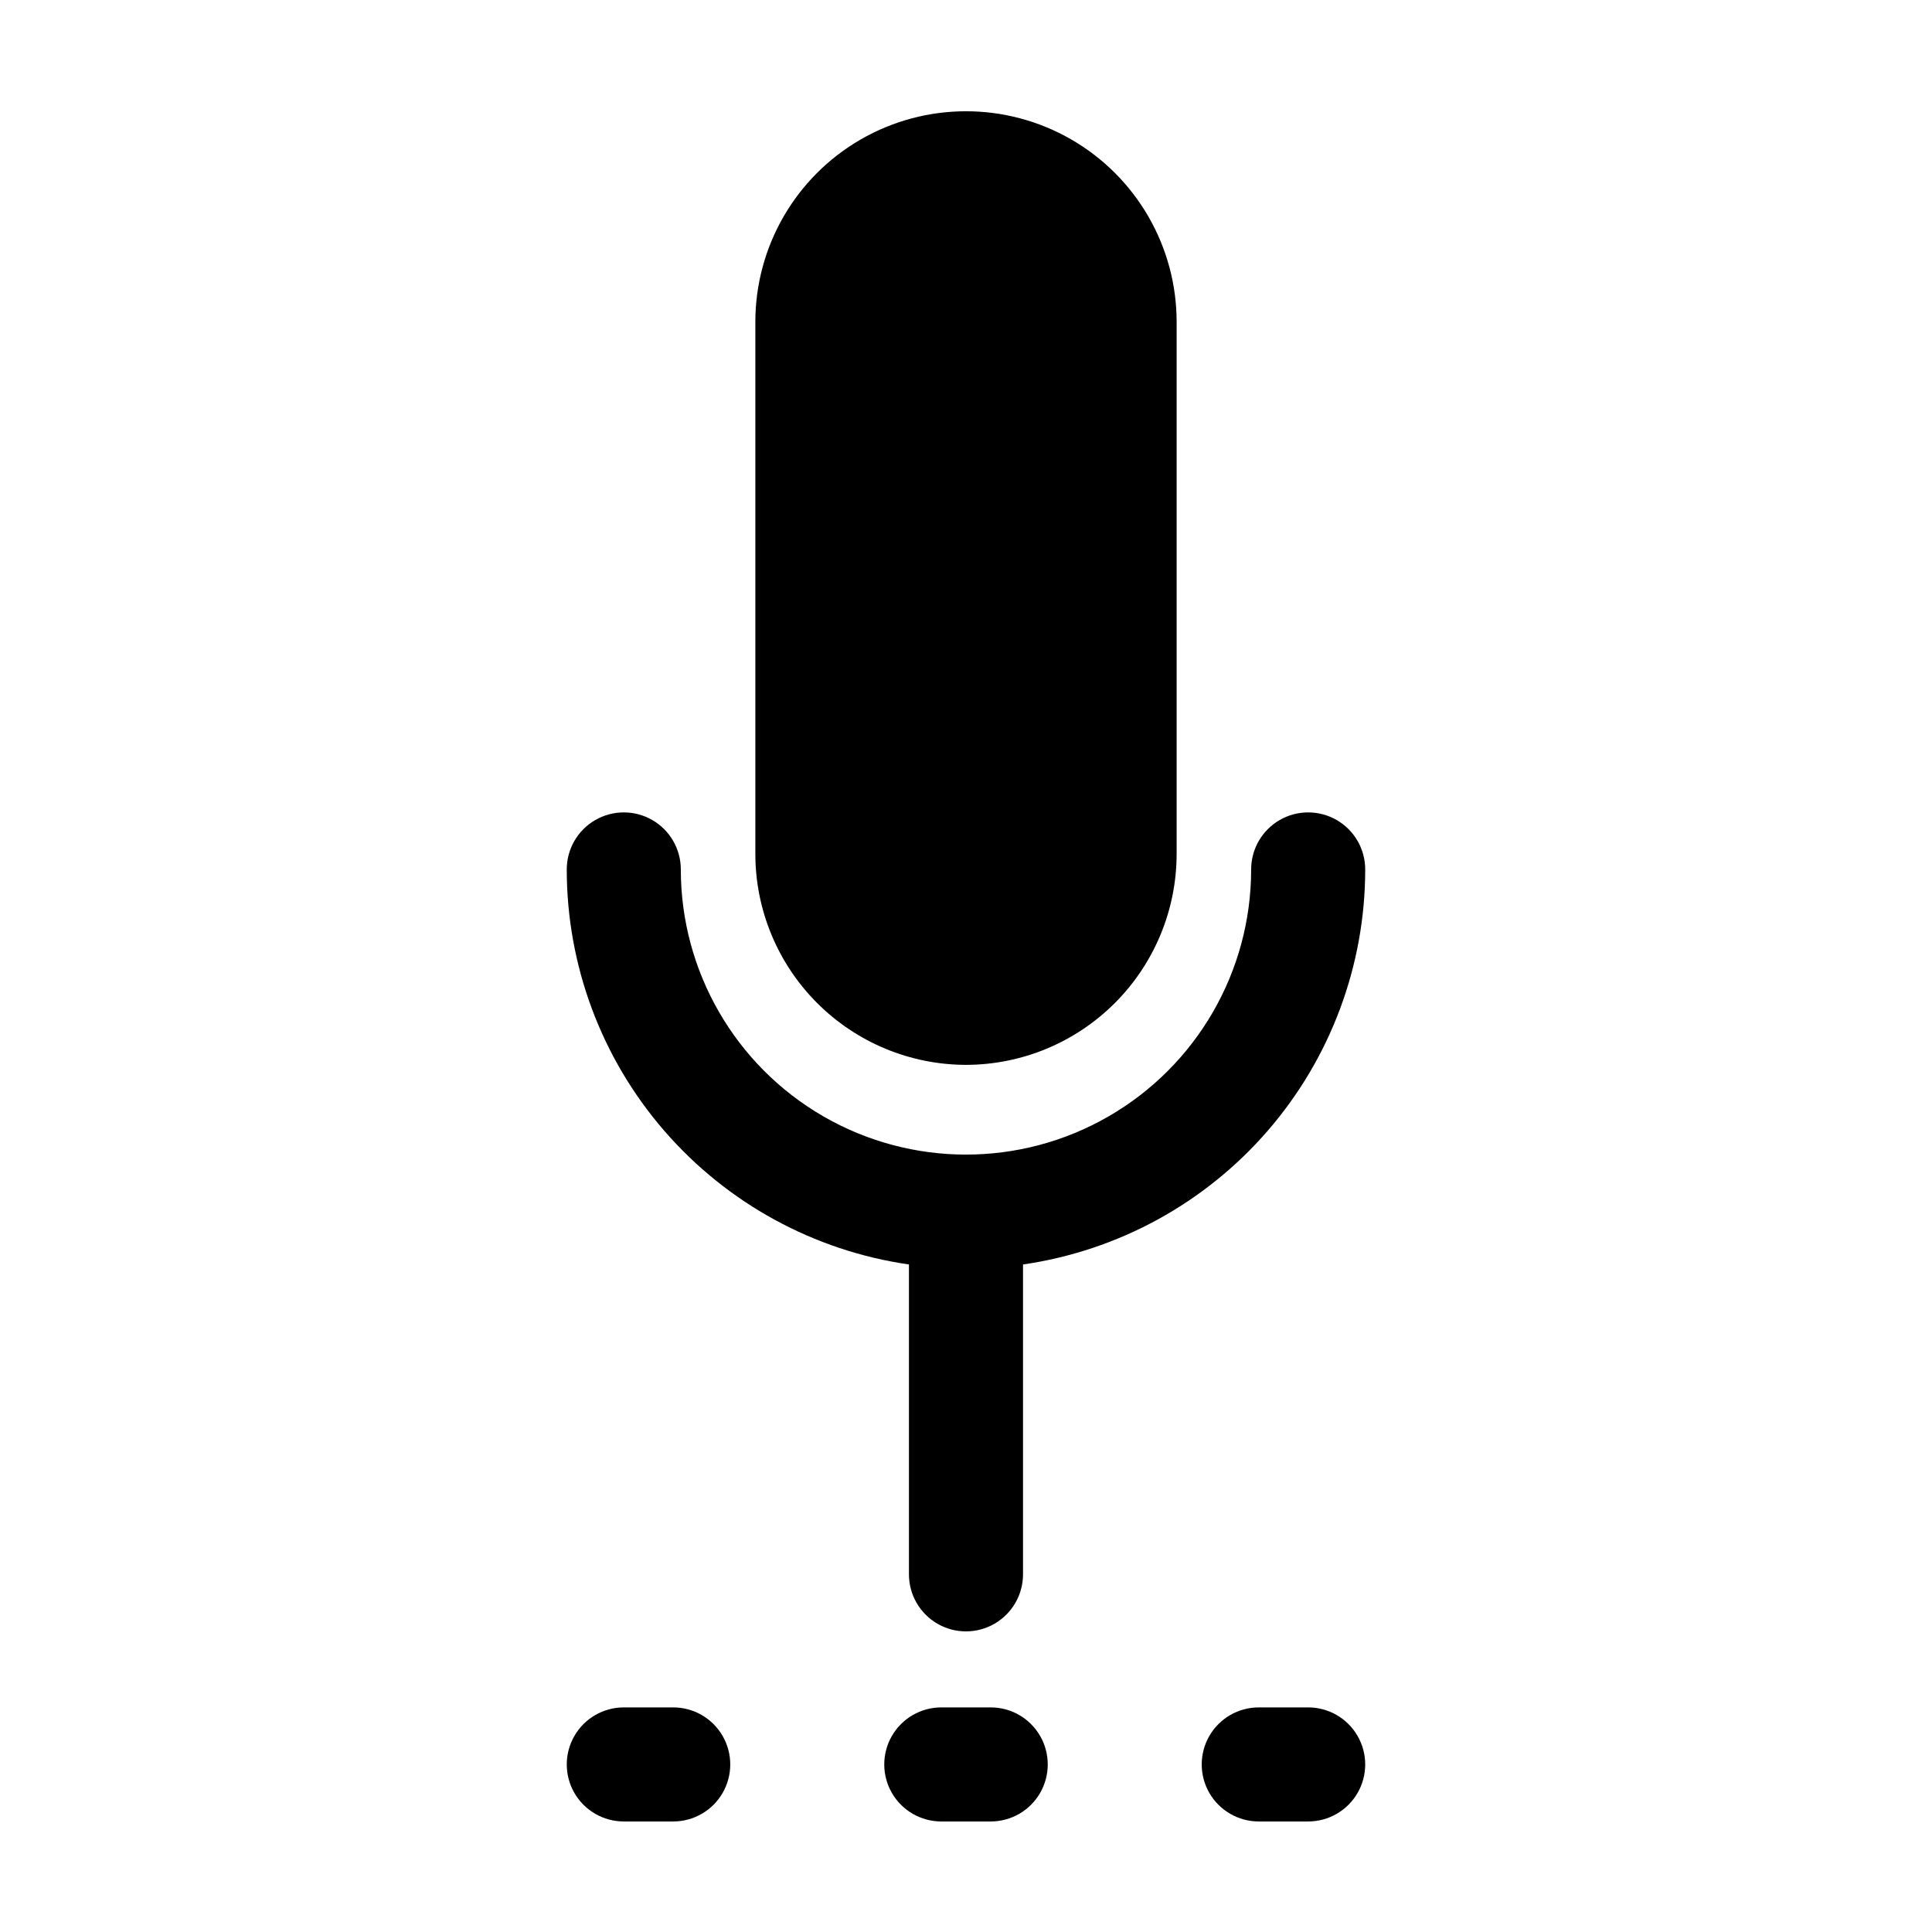
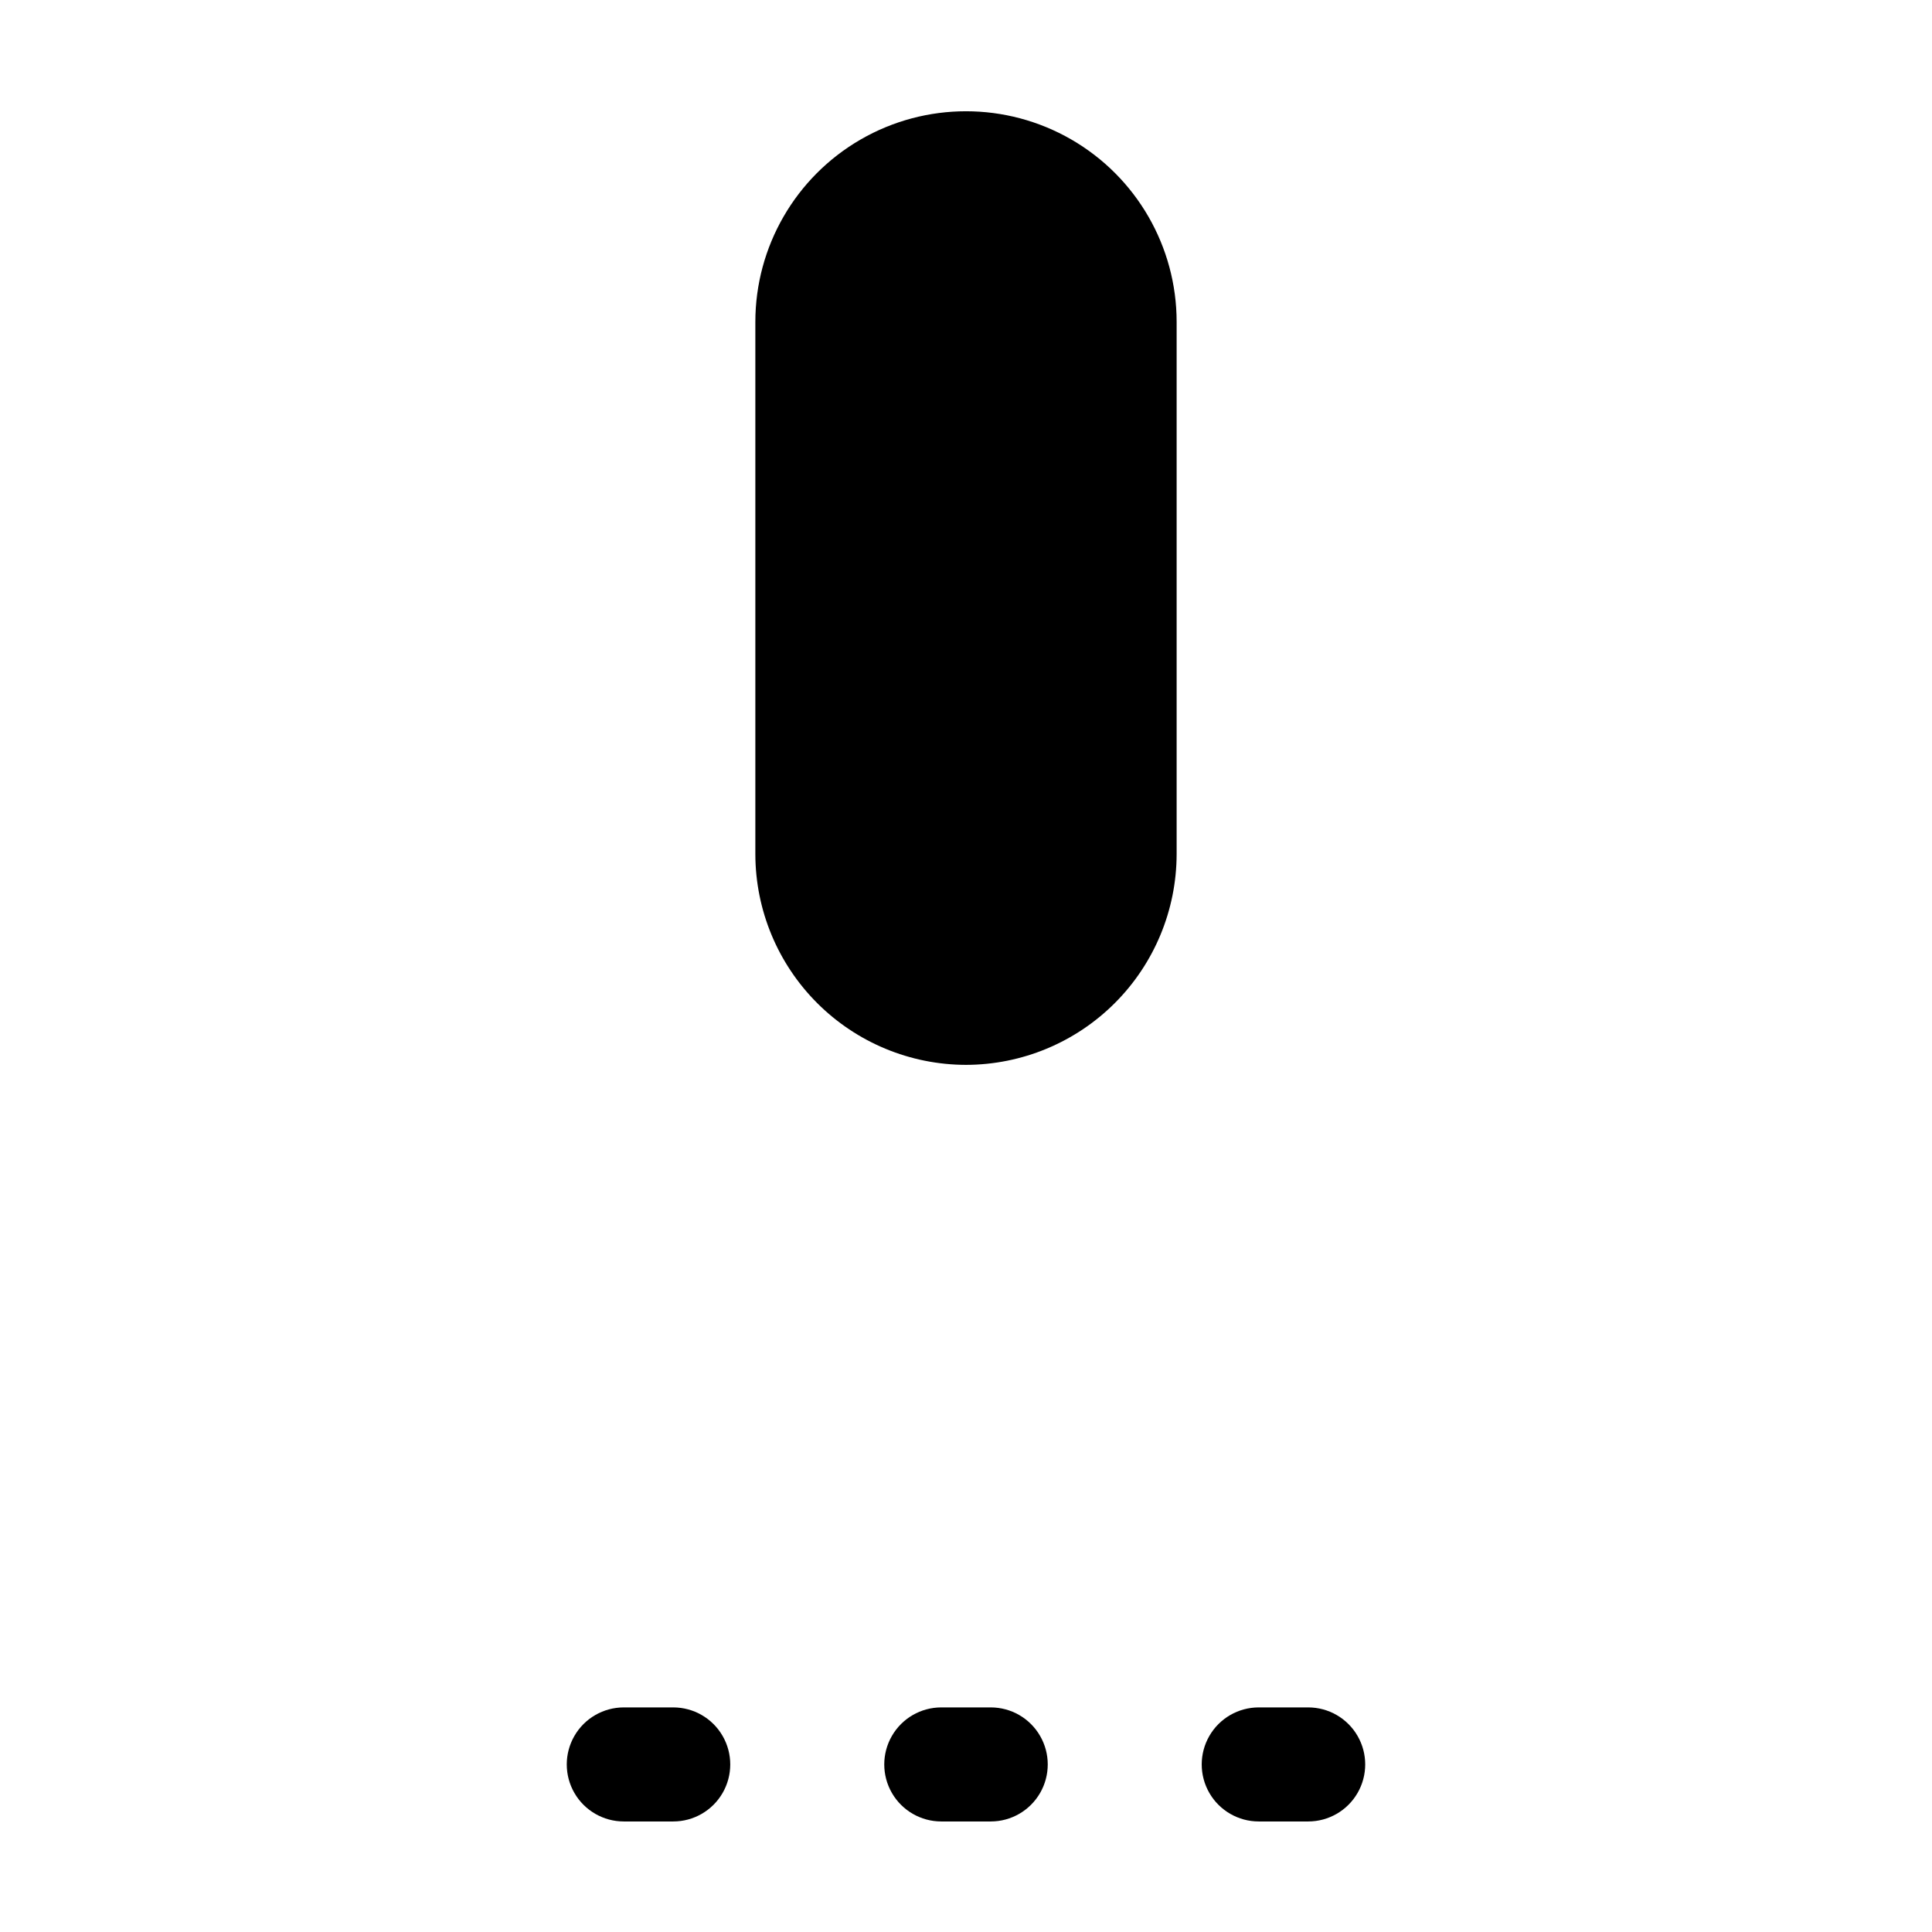
<svg xmlns="http://www.w3.org/2000/svg" fill="#000000" width="800px" height="800px" version="1.1" viewBox="144 144 512 512">
  <g>
    <path d="m322.21 596.48h-12.898c-5.398 0-10.391 2.879-13.09 7.559-2.699 4.676-2.699 10.438 0 15.113 2.699 4.676 7.691 7.555 13.09 7.555h13.098c5.402 0 10.391-2.879 13.09-7.555s2.699-10.438 0-15.113c-2.699-4.68-7.688-7.559-13.09-7.559z" />
    <path d="m490.68 596.48h-13.098c-5.402 0-10.391 2.879-13.09 7.559-2.699 4.676-2.699 10.438 0 15.113 2.699 4.676 7.688 7.555 13.09 7.555h13.098c5.402 0 10.391-2.879 13.09-7.555 2.699-4.676 2.699-10.438 0-15.113-2.699-4.68-7.688-7.559-13.09-7.559z" />
    <path d="m406.55 596.48h-13.098c-5.398 0-10.391 2.879-13.09 7.559-2.699 4.676-2.699 10.438 0 15.113s7.691 7.555 13.09 7.555h13.098c5.402 0 10.391-2.879 13.09-7.555s2.699-10.438 0-15.113c-2.699-4.68-7.688-7.559-13.09-7.559z" />
-     <path d="m384.88 479.1v82.121c0 5.398 2.883 10.387 7.559 13.09 4.676 2.699 10.438 2.699 15.113 0 4.676-2.703 7.559-7.691 7.559-13.09v-82.121c25.176-3.637 48.199-16.219 64.855-35.445 16.652-19.227 25.824-43.809 25.828-69.246 0-5.402-2.879-10.391-7.555-13.09-4.676-2.699-10.438-2.699-15.113 0-4.68 2.699-7.559 7.688-7.559 13.09 0 26.996-14.402 51.945-37.785 65.445-23.383 13.5-52.191 13.5-75.574 0-23.379-13.5-37.785-38.449-37.785-65.445 0-5.402-2.879-10.391-7.555-13.09-4.676-2.699-10.438-2.699-15.117 0-4.676 2.699-7.555 7.688-7.555 13.09 0.004 25.438 9.176 50.02 25.828 69.246 16.656 19.227 39.68 31.809 64.855 35.445z" />
    <path d="m400 426.2c14.797-0.023 28.977-5.914 39.441-16.379 10.461-10.461 16.352-24.645 16.379-39.441v-141.07c0-19.945-10.641-38.371-27.91-48.344-17.273-9.973-38.551-9.973-55.824 0-17.27 9.973-27.91 28.398-27.91 48.344v141.07c0.027 14.797 5.918 28.98 16.379 39.441 10.465 10.465 24.648 16.355 39.445 16.379z" />
  </g>
</svg>